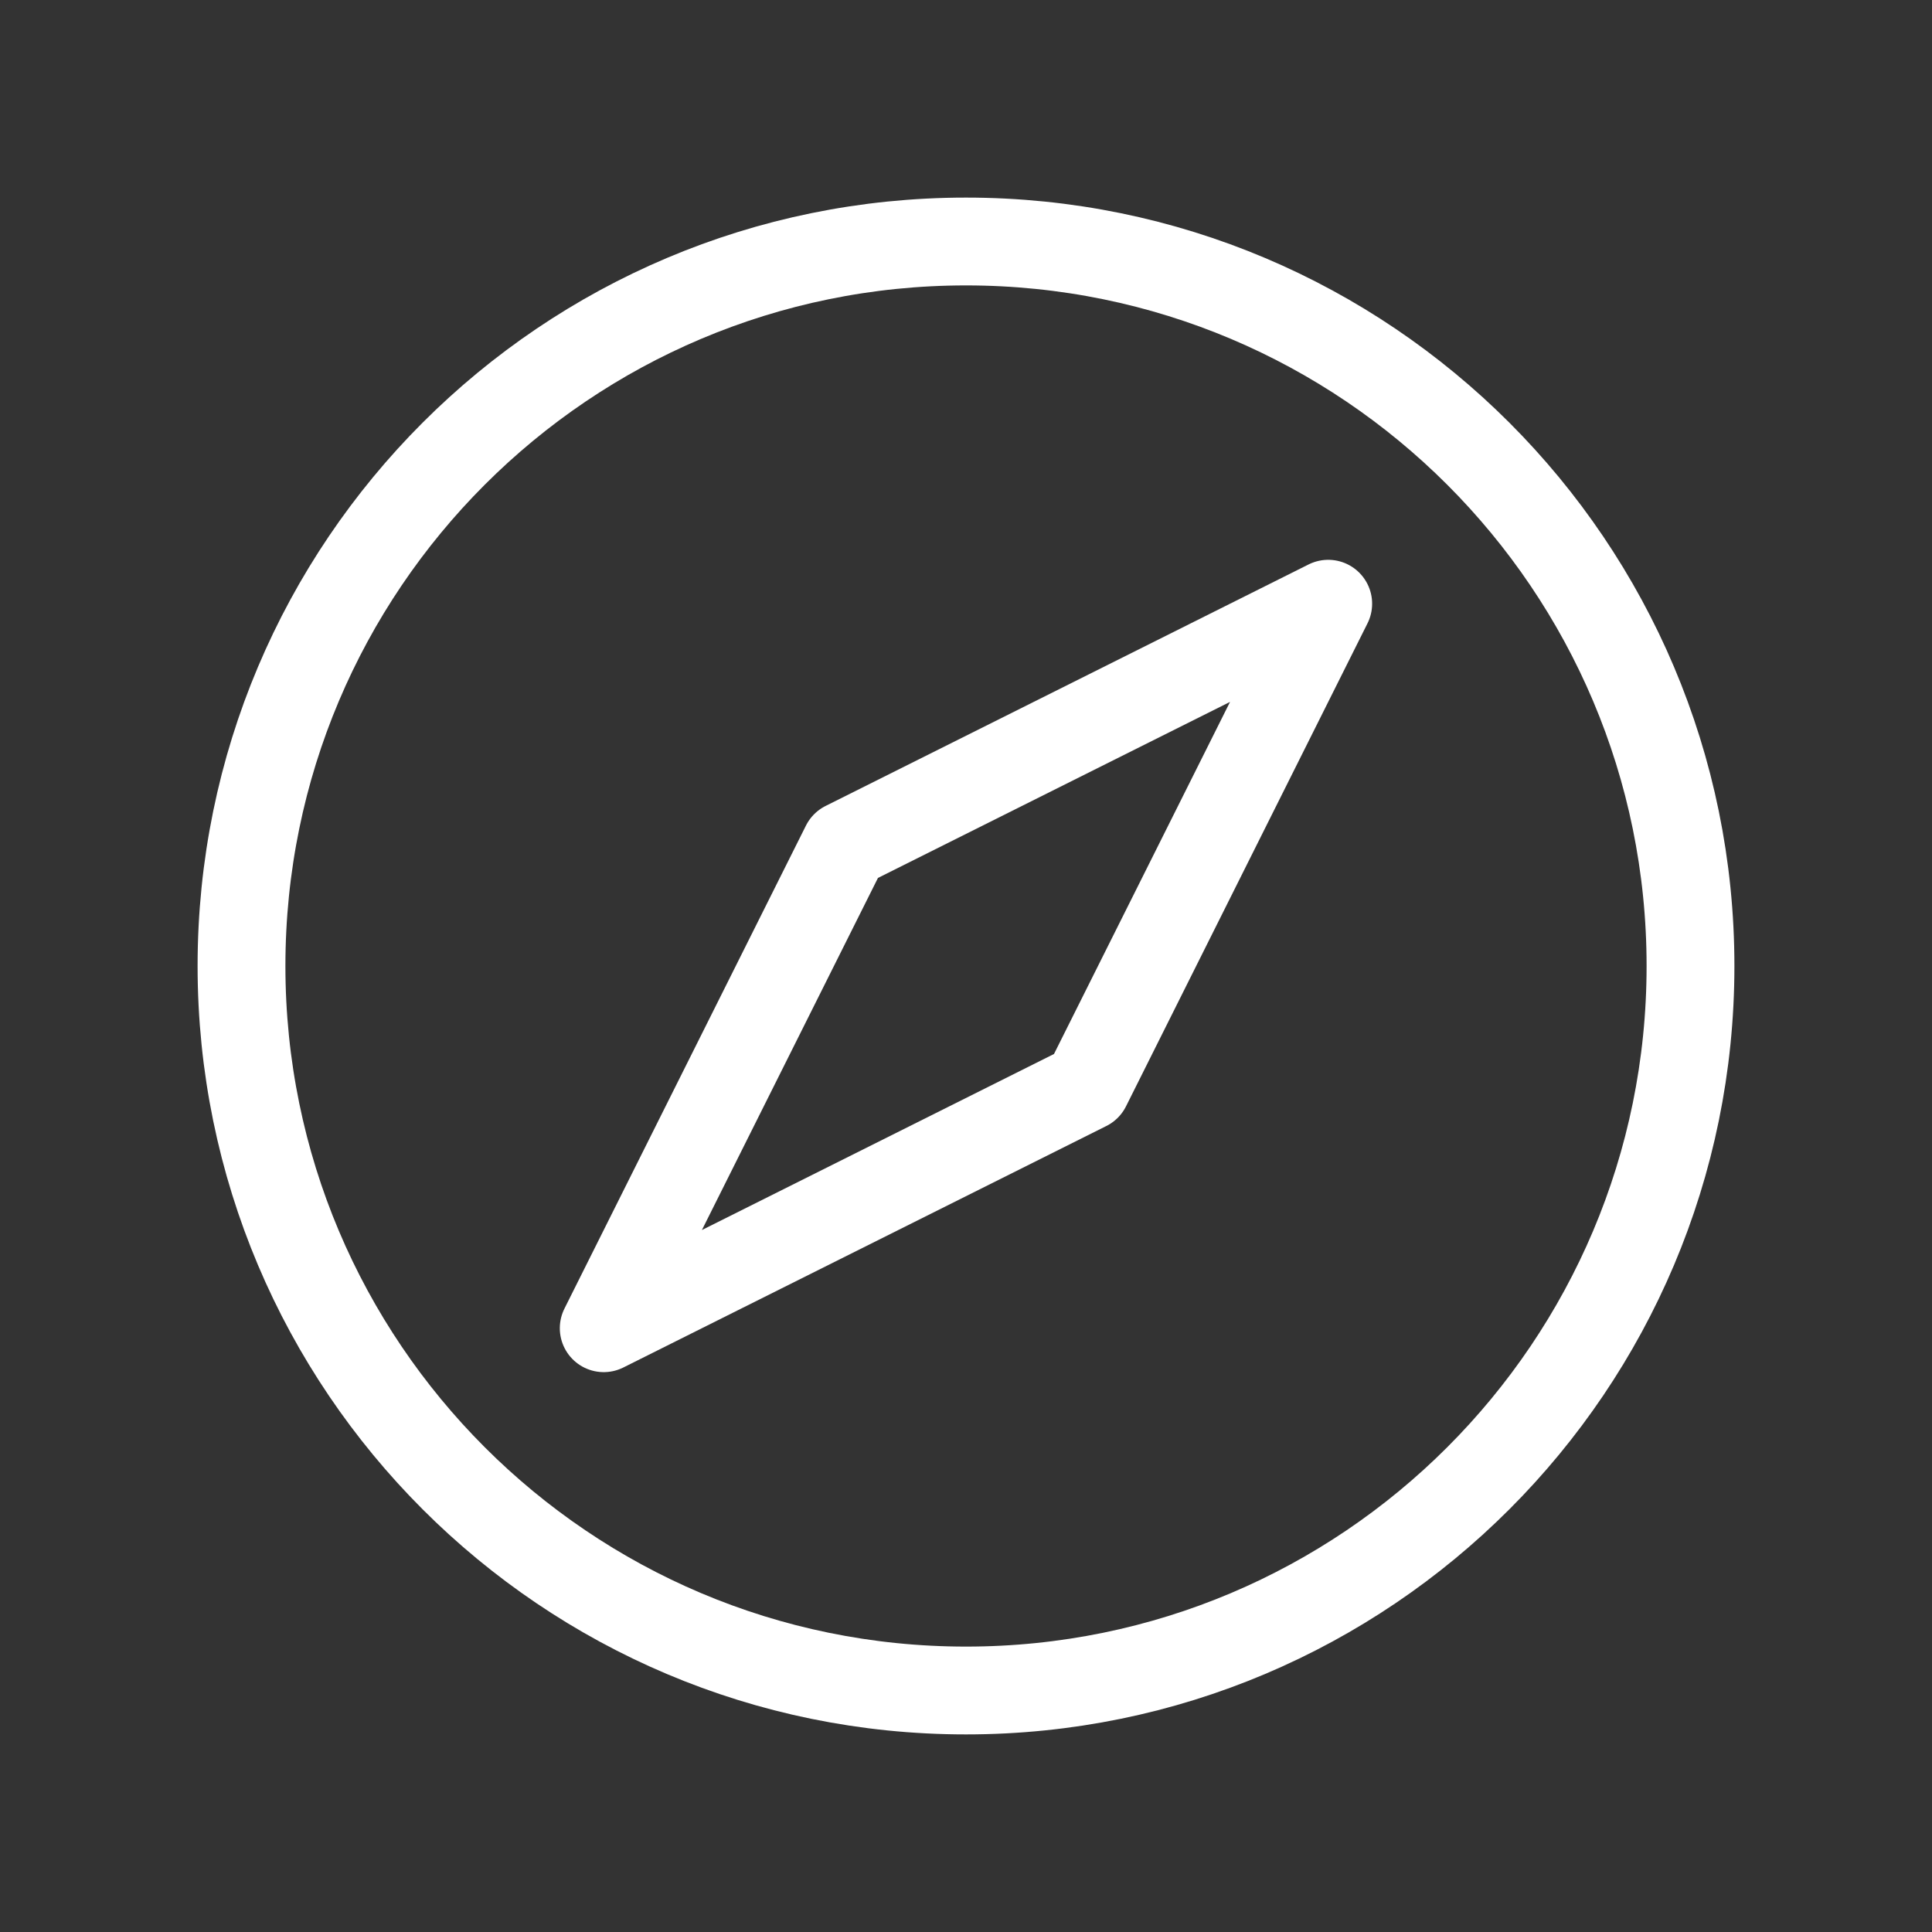
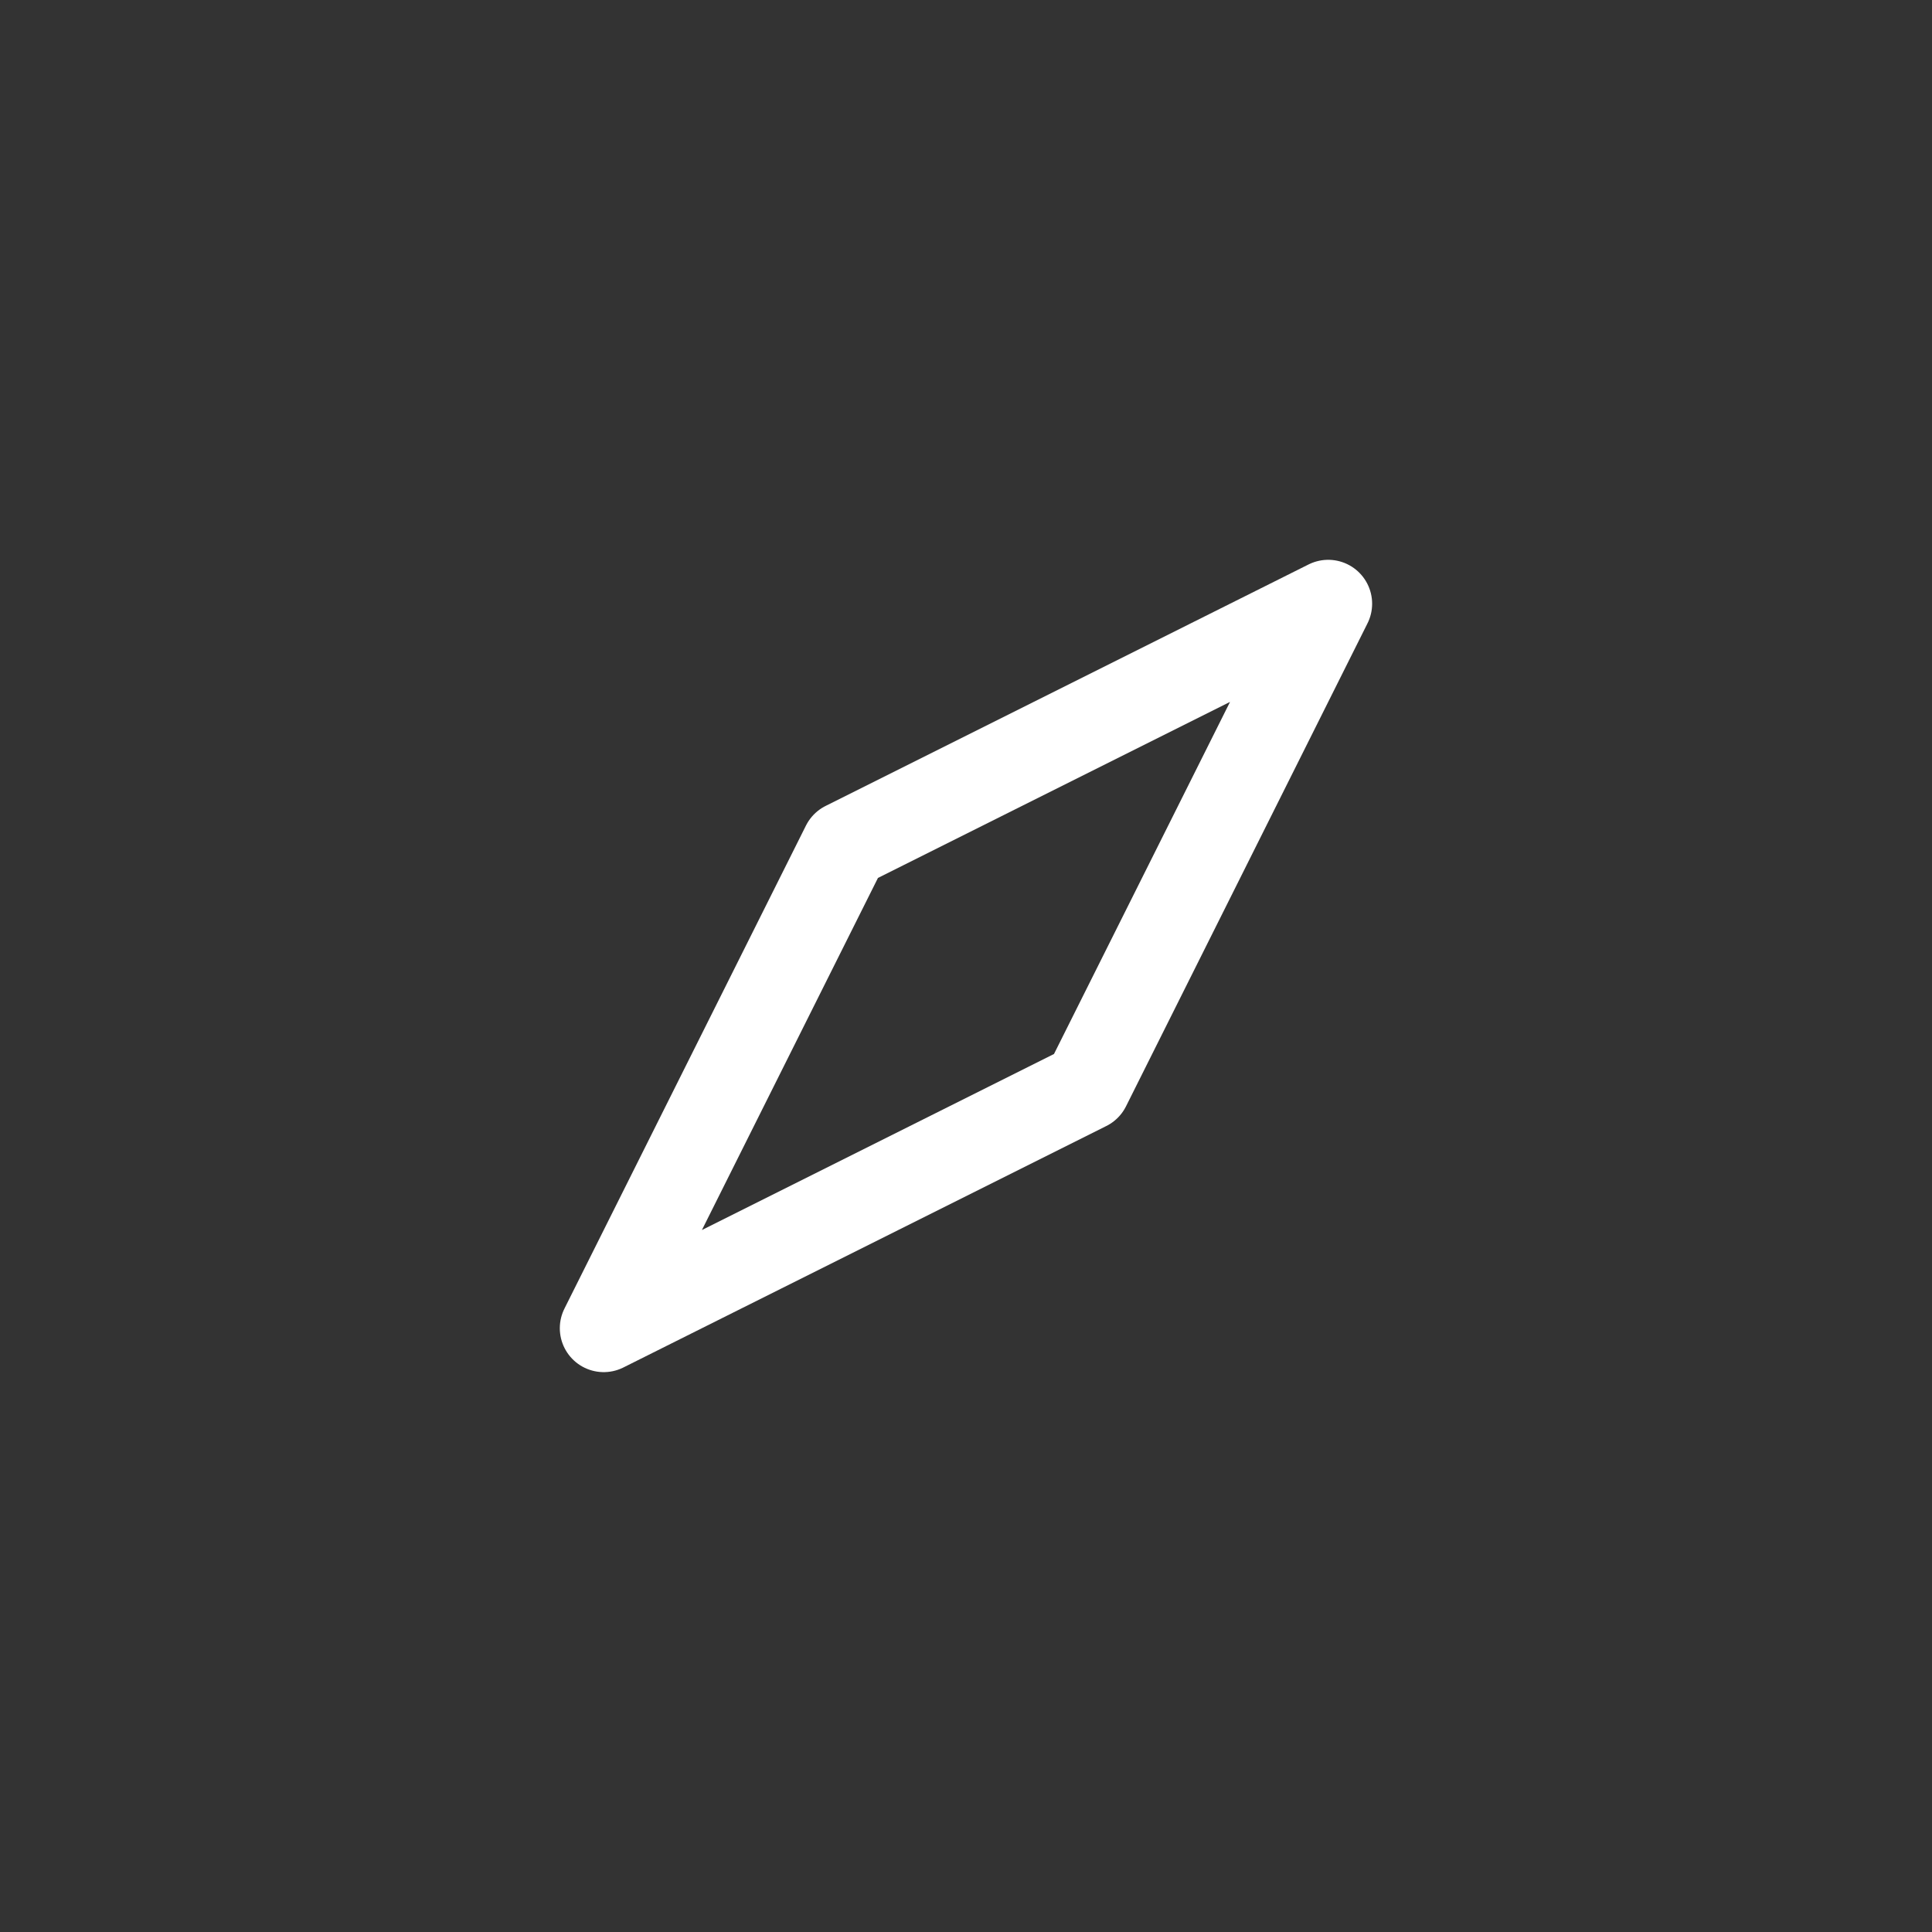
<svg xmlns="http://www.w3.org/2000/svg" width="33" height="33" viewBox="0 0 33 33" fill="none">
  <rect x="0" y="0" width="33" height="33" fill="#333333" stroke="none" />
  <g clip-path="url(#clip0_4119_2081)">
-     <path d="M16.5 28.875C23.334 28.875 28.875 23.334 28.875 16.5C28.875 9.665 23.334 4.125 16.5 4.125C9.665 4.125 4.125 9.665 4.125 16.5C4.125 23.334 9.665 28.875 16.5 28.875Z" stroke="white" stroke-width="1.5" stroke-linecap="round" stroke-linejoin="round" />
    <path d="M22.687 10.312L14.437 14.437L10.312 22.687L18.562 18.562L22.687 10.312Z" stroke="white" stroke-width="1.5" stroke-linecap="round" stroke-linejoin="round" />
  </g>
  <defs>
    <clipPath id="clip0_4119_2081">
      <rect width="33" height="33" fill="white" transform="translate(-0 -0)" />
    </clipPath>
  </defs>
</svg>